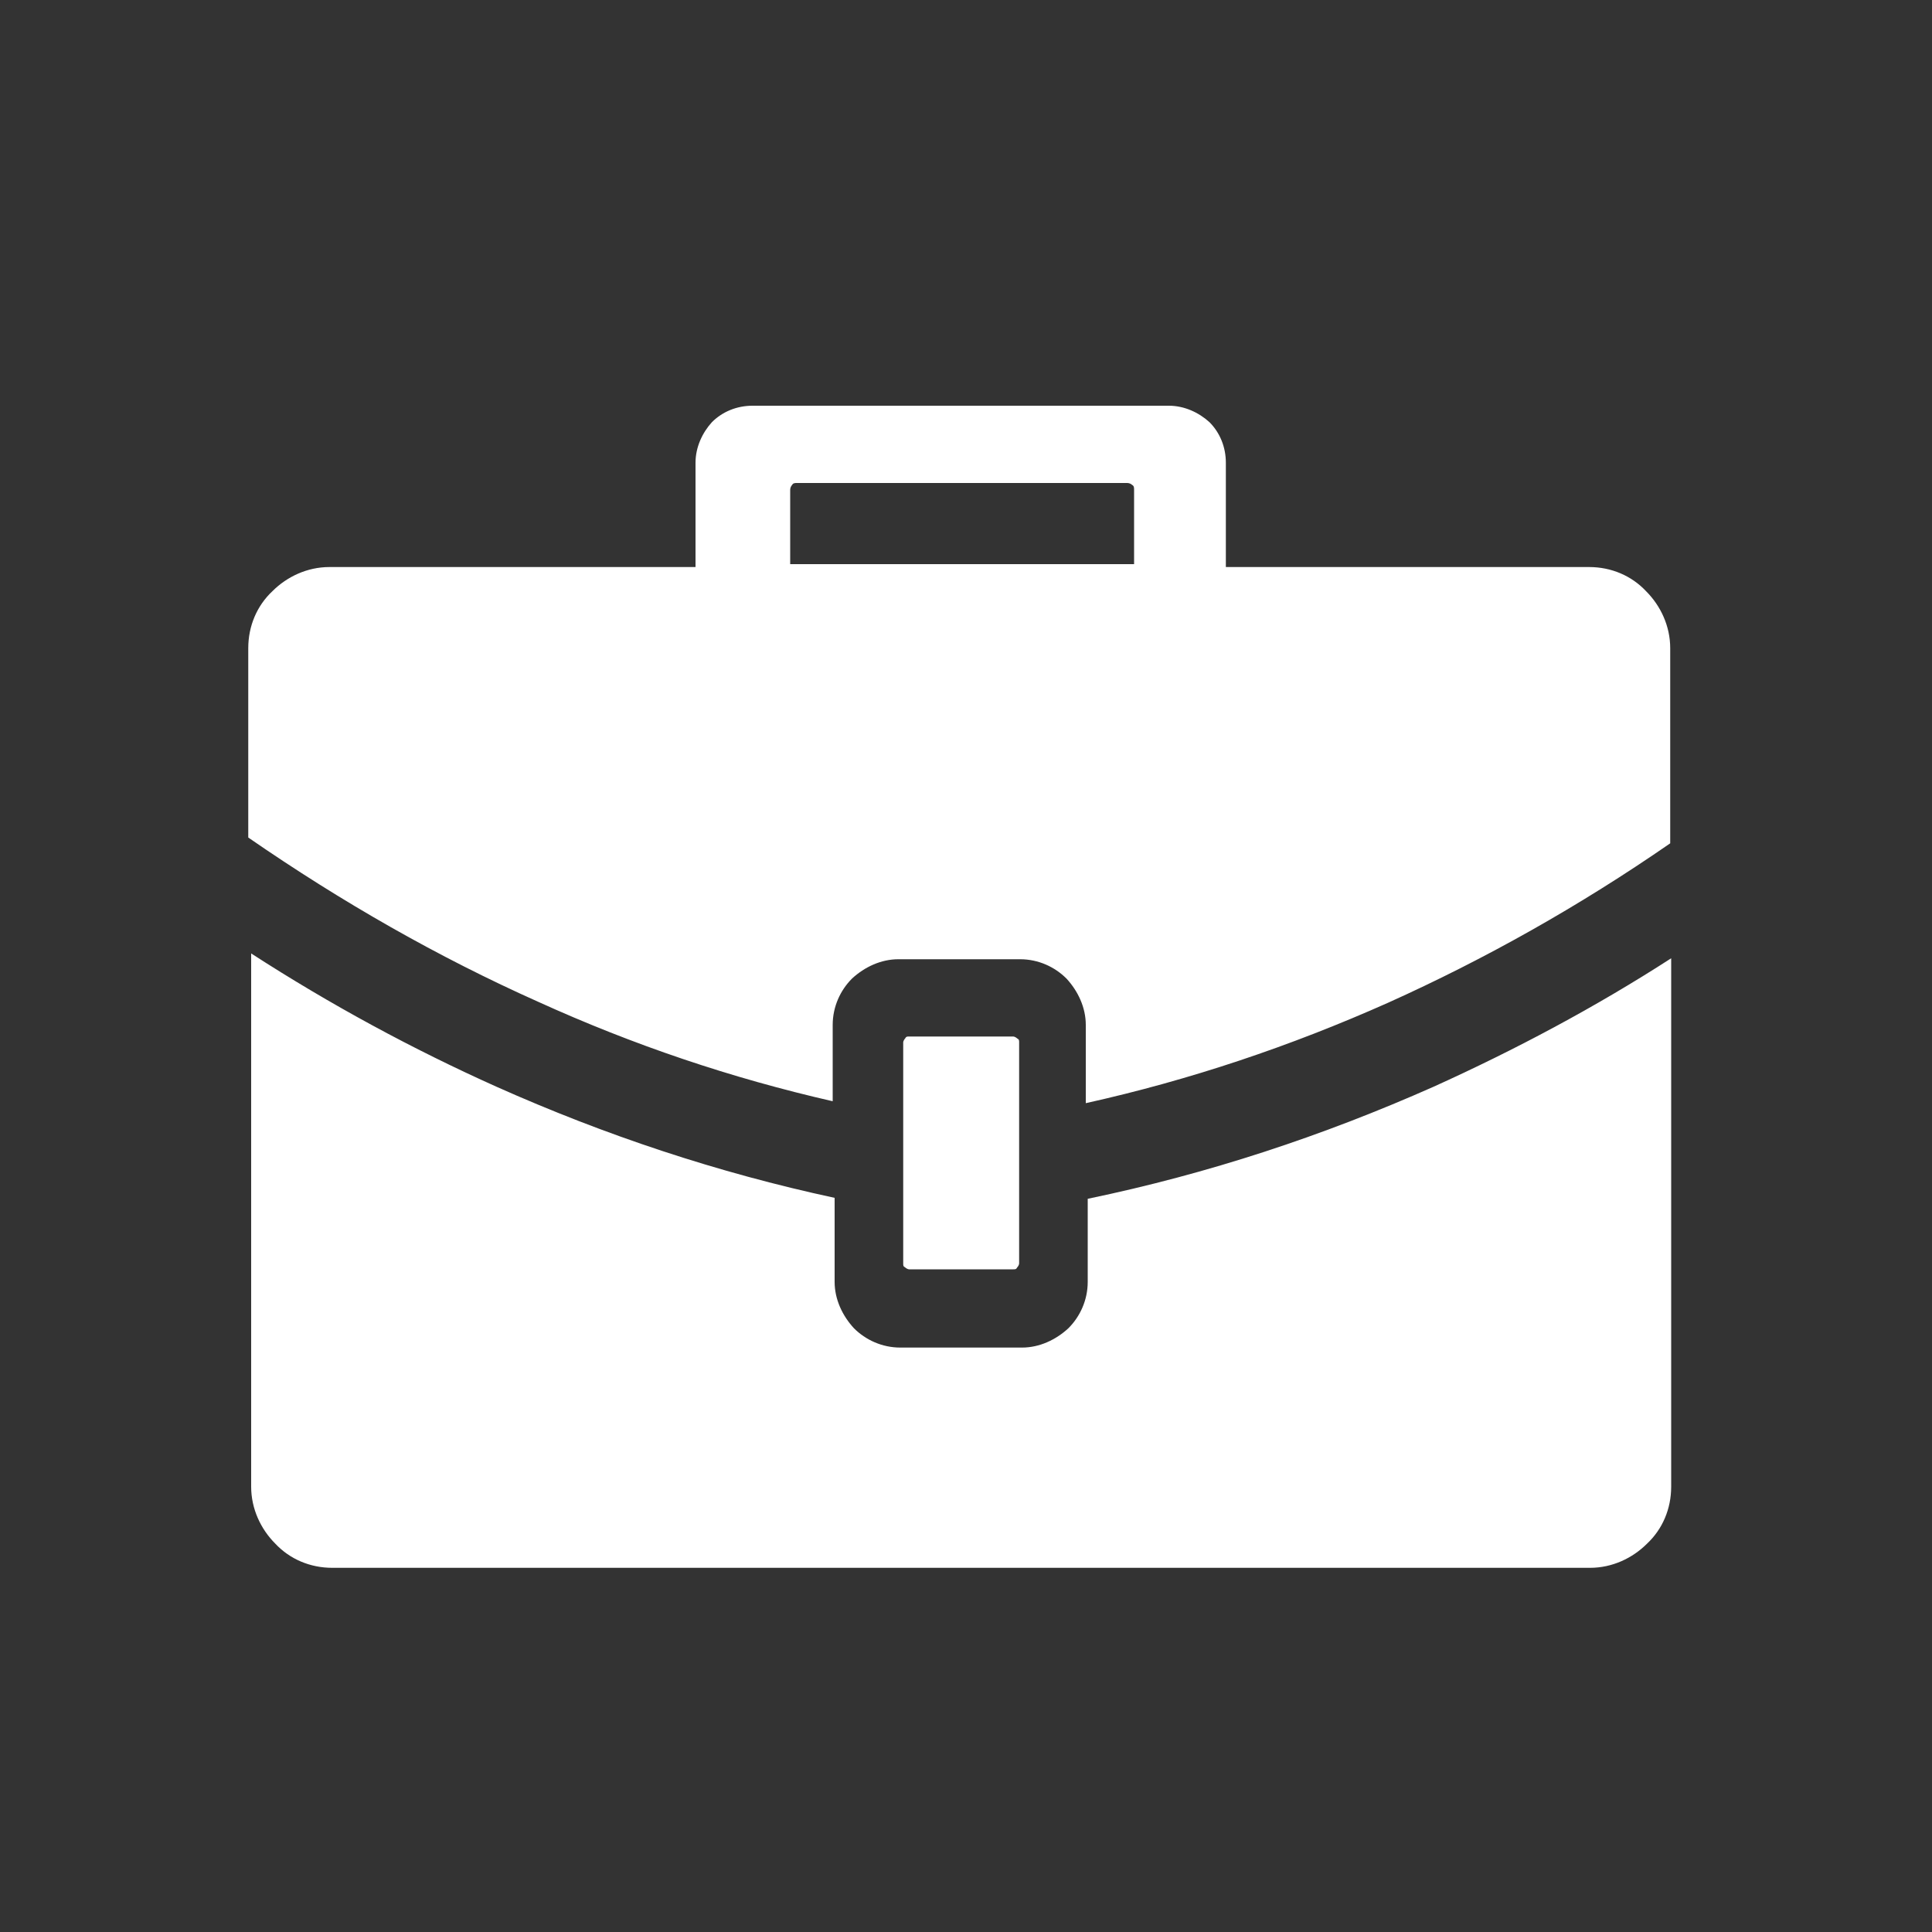
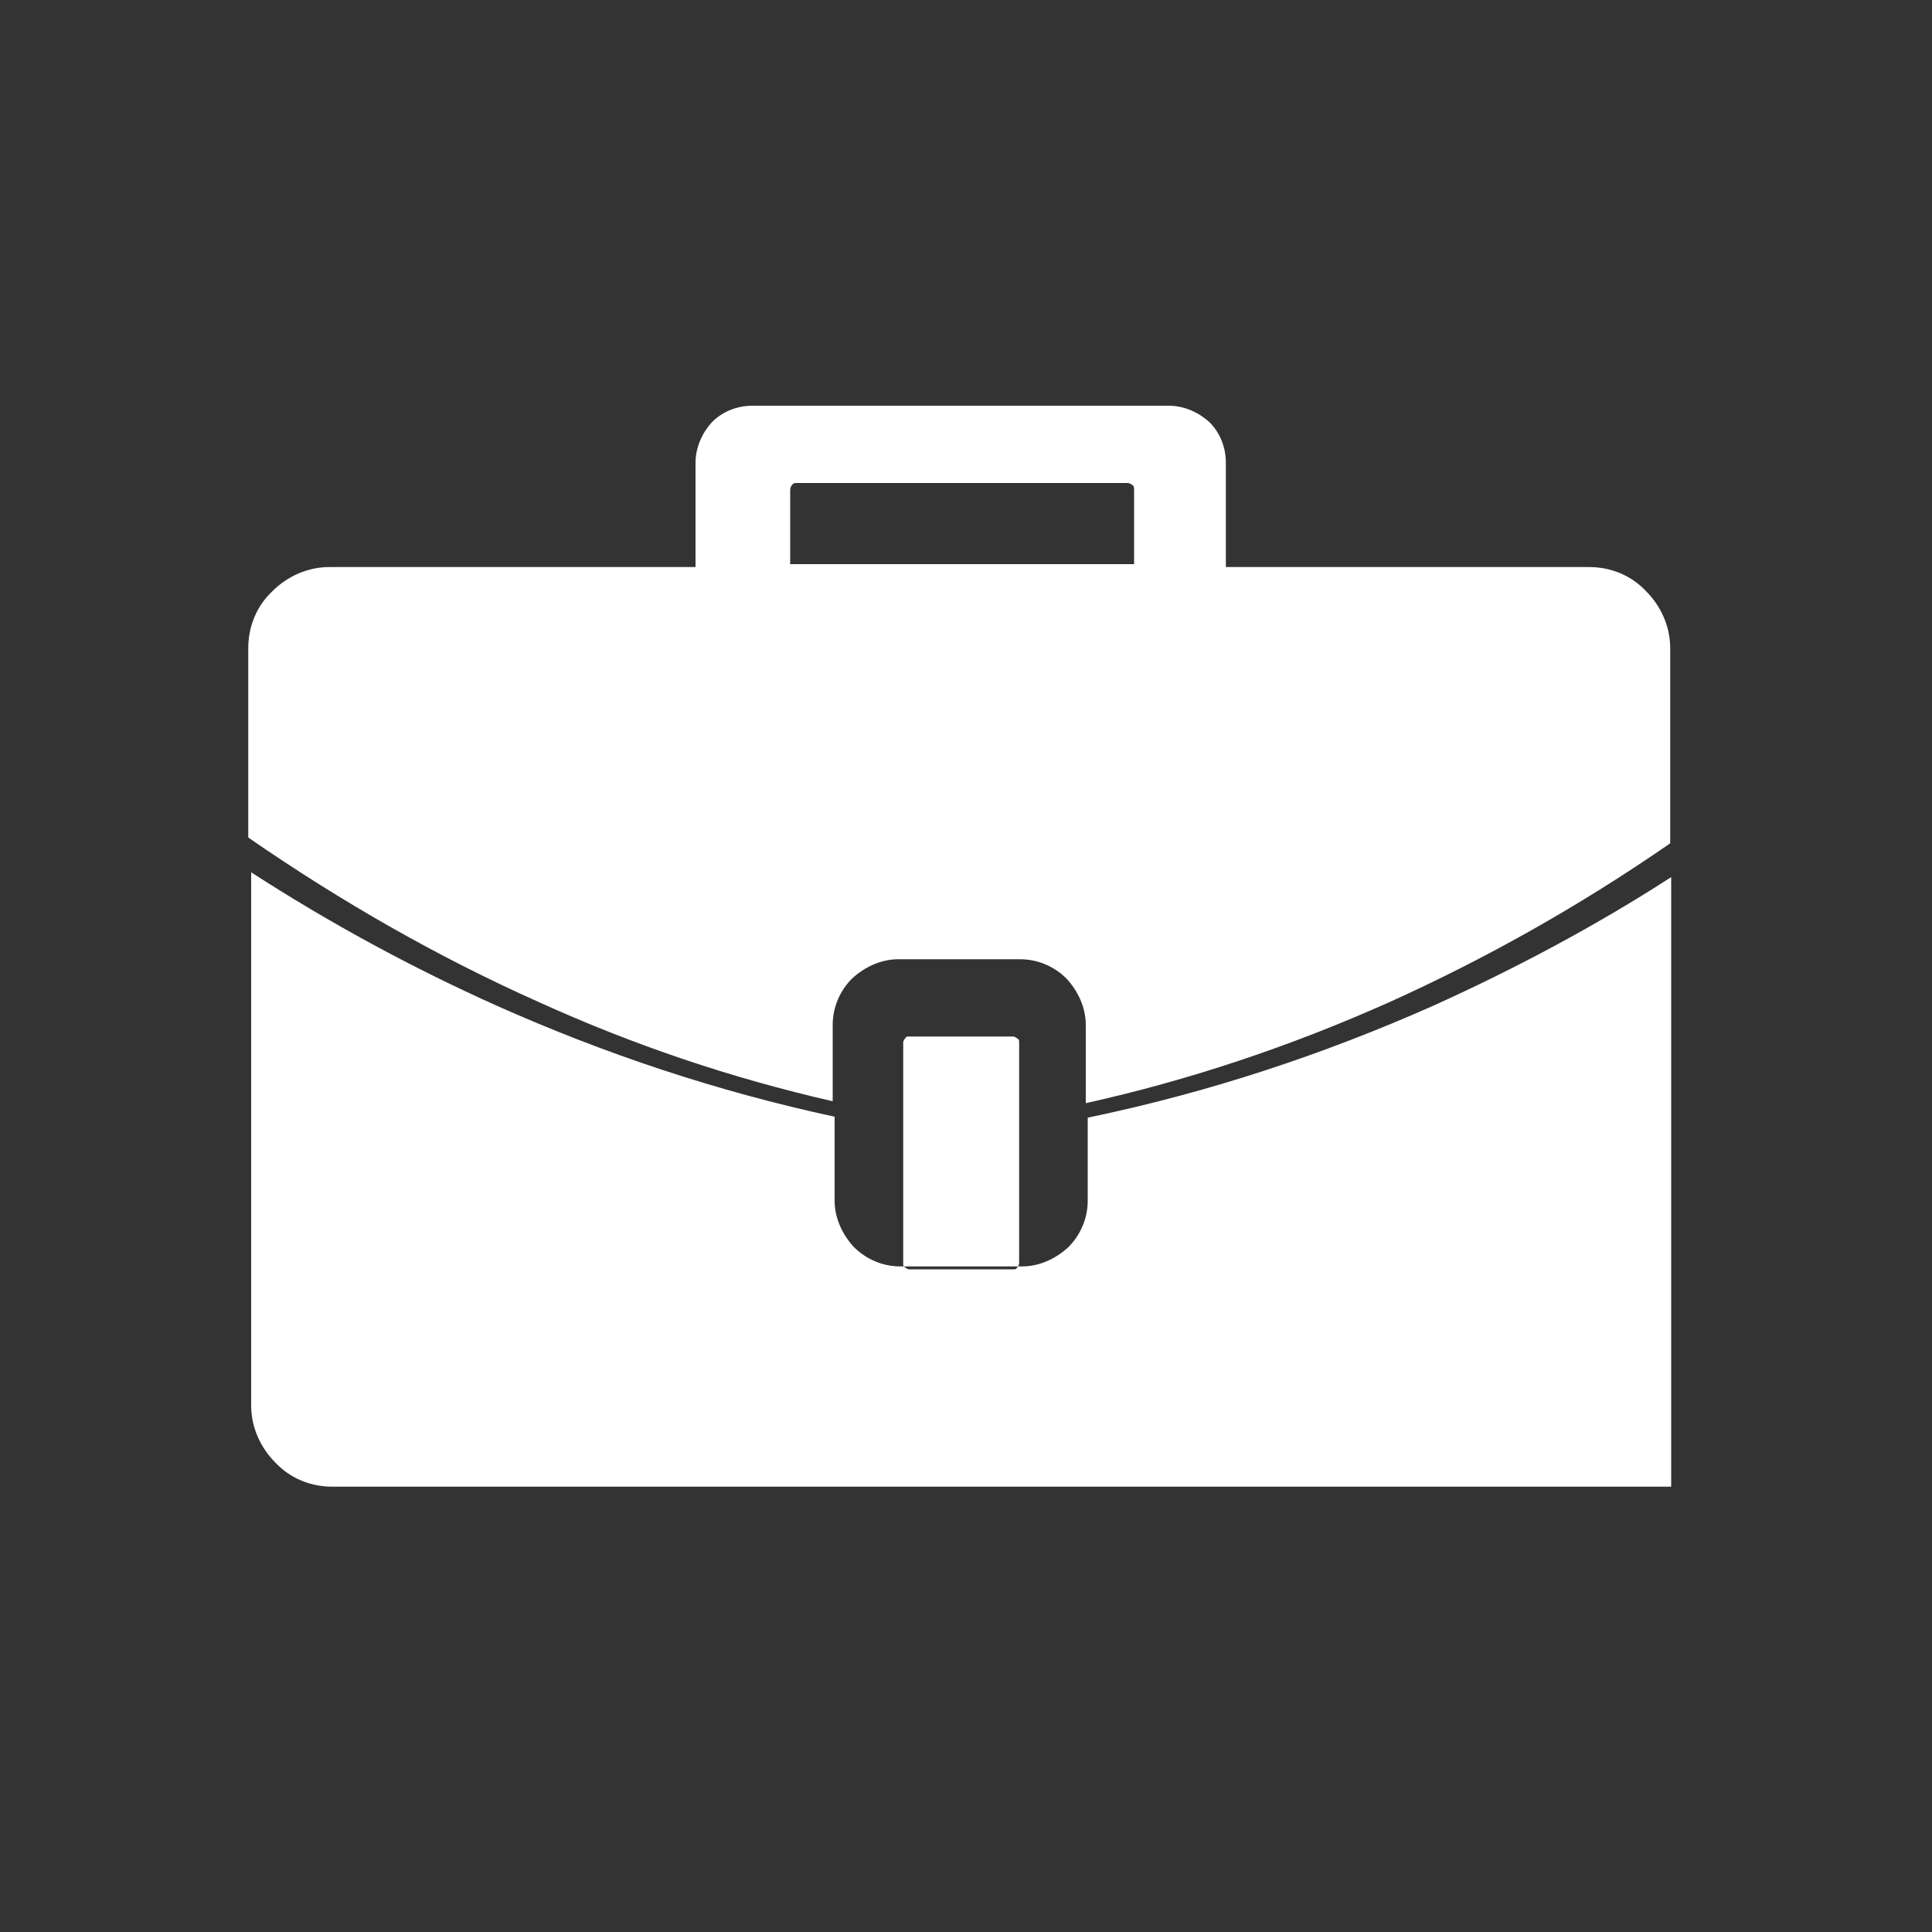
<svg xmlns="http://www.w3.org/2000/svg" viewBox="0 0 200 200">
  <rect x="0" y="0" width="200" height="200" fill="#333333" stroke="none" />
  <defs>
    <style>      .cls-1 {        fill: #fff;      }    </style>
  </defs>
  <g>
    <g id="Layer_1">
-       <path class="cls-1" d="M105,107.3h-10.9c-.2,0-.3,0-.4.2-.1.1-.2.3-.2.4v22.9c0,.2,0,.3.2.4.1.1.3.2.4.2h10.8c.2,0,.3,0,.4-.2.1-.1.2-.3.2-.4v-22.9c0-.2,0-.3-.2-.4-.1-.1-.3-.2-.4-.2h0ZM34.4,58.7h37.6v-10.8c0-1.6.7-3.1,1.7-4.2,1.1-1.1,2.6-1.7,4.2-1.7h43.1c1.6,0,3.1.7,4.2,1.7,1.1,1.1,1.7,2.6,1.7,4.2v10.8h37.6c2.3,0,4.4.9,5.9,2.5,1.5,1.5,2.5,3.6,2.5,5.9v20.2c-9.4,6.5-19.2,12-29.2,16.5-10.1,4.5-20.5,8-31.3,10.4v-8.1c0-1.8-.8-3.5-2-4.8-1.2-1.2-2.9-2-4.8-2h-12.6c-1.8,0-3.5.8-4.8,2-1.2,1.2-2,2.9-2,4.8v7.9c-10.5-2.4-20.6-5.8-30.5-10.3-10.3-4.6-20.3-10.3-30-17v-19.6c0-2.3.9-4.4,2.5-5.9,1.5-1.5,3.6-2.5,5.9-2.5h0ZM173,99.2v54.7c0,2.3-.9,4.4-2.5,5.9-1.5,1.5-3.6,2.5-5.9,2.5H34.4c-2.3,0-4.4-.9-5.9-2.5-1.5-1.5-2.5-3.6-2.5-5.9v-55.2c8.2,5.3,16.7,9.9,25.4,13.8,11.2,5,22.9,8.9,35,11.5v8.7c0,1.8.8,3.5,2,4.8,1.2,1.2,2.9,2,4.8,2h12.6c1.8,0,3.5-.8,4.8-2,1.2-1.2,2-2.9,2-4.8v-9.1.5c12.5-2.6,24.3-6.5,35.8-11.6,8.4-3.8,16.7-8.2,24.6-13.3h0ZM116.6,50h-34.1c-.2,0-.4,0-.5.2-.1.1-.2.3-.2.5v7.7h35.6v-7.7c0-.2,0-.4-.2-.5-.1-.1-.3-.2-.5-.2h0Z" />
+       <path class="cls-1" d="M105,107.3h-10.9c-.2,0-.3,0-.4.2-.1.1-.2.3-.2.4v22.9c0,.2,0,.3.2.4.1.1.3.2.4.2h10.8c.2,0,.3,0,.4-.2.1-.1.2-.3.2-.4v-22.9c0-.2,0-.3-.2-.4-.1-.1-.3-.2-.4-.2h0ZM34.4,58.7h37.6v-10.8c0-1.6.7-3.1,1.7-4.2,1.1-1.1,2.6-1.7,4.2-1.7h43.1c1.6,0,3.1.7,4.2,1.7,1.1,1.1,1.7,2.6,1.7,4.2v10.8h37.6c2.3,0,4.4.9,5.9,2.5,1.5,1.5,2.5,3.6,2.5,5.9v20.2c-9.4,6.5-19.2,12-29.2,16.5-10.1,4.5-20.5,8-31.3,10.4v-8.1c0-1.8-.8-3.5-2-4.8-1.2-1.2-2.9-2-4.8-2h-12.6c-1.8,0-3.5.8-4.8,2-1.2,1.2-2,2.9-2,4.8v7.9c-10.5-2.4-20.6-5.8-30.5-10.3-10.3-4.6-20.3-10.3-30-17v-19.6c0-2.3.9-4.4,2.5-5.9,1.5-1.5,3.6-2.5,5.9-2.5h0ZM173,99.2v54.7H34.4c-2.3,0-4.4-.9-5.9-2.5-1.5-1.5-2.5-3.6-2.5-5.9v-55.2c8.2,5.3,16.7,9.9,25.4,13.8,11.2,5,22.9,8.9,35,11.5v8.7c0,1.8.8,3.5,2,4.8,1.2,1.2,2.9,2,4.8,2h12.6c1.8,0,3.5-.8,4.8-2,1.2-1.2,2-2.9,2-4.8v-9.1.5c12.5-2.6,24.3-6.5,35.8-11.6,8.4-3.8,16.7-8.2,24.6-13.3h0ZM116.6,50h-34.1c-.2,0-.4,0-.5.2-.1.1-.2.3-.2.5v7.7h35.6v-7.7c0-.2,0-.4-.2-.5-.1-.1-.3-.2-.5-.2h0Z" />
    </g>
  </g>
</svg>